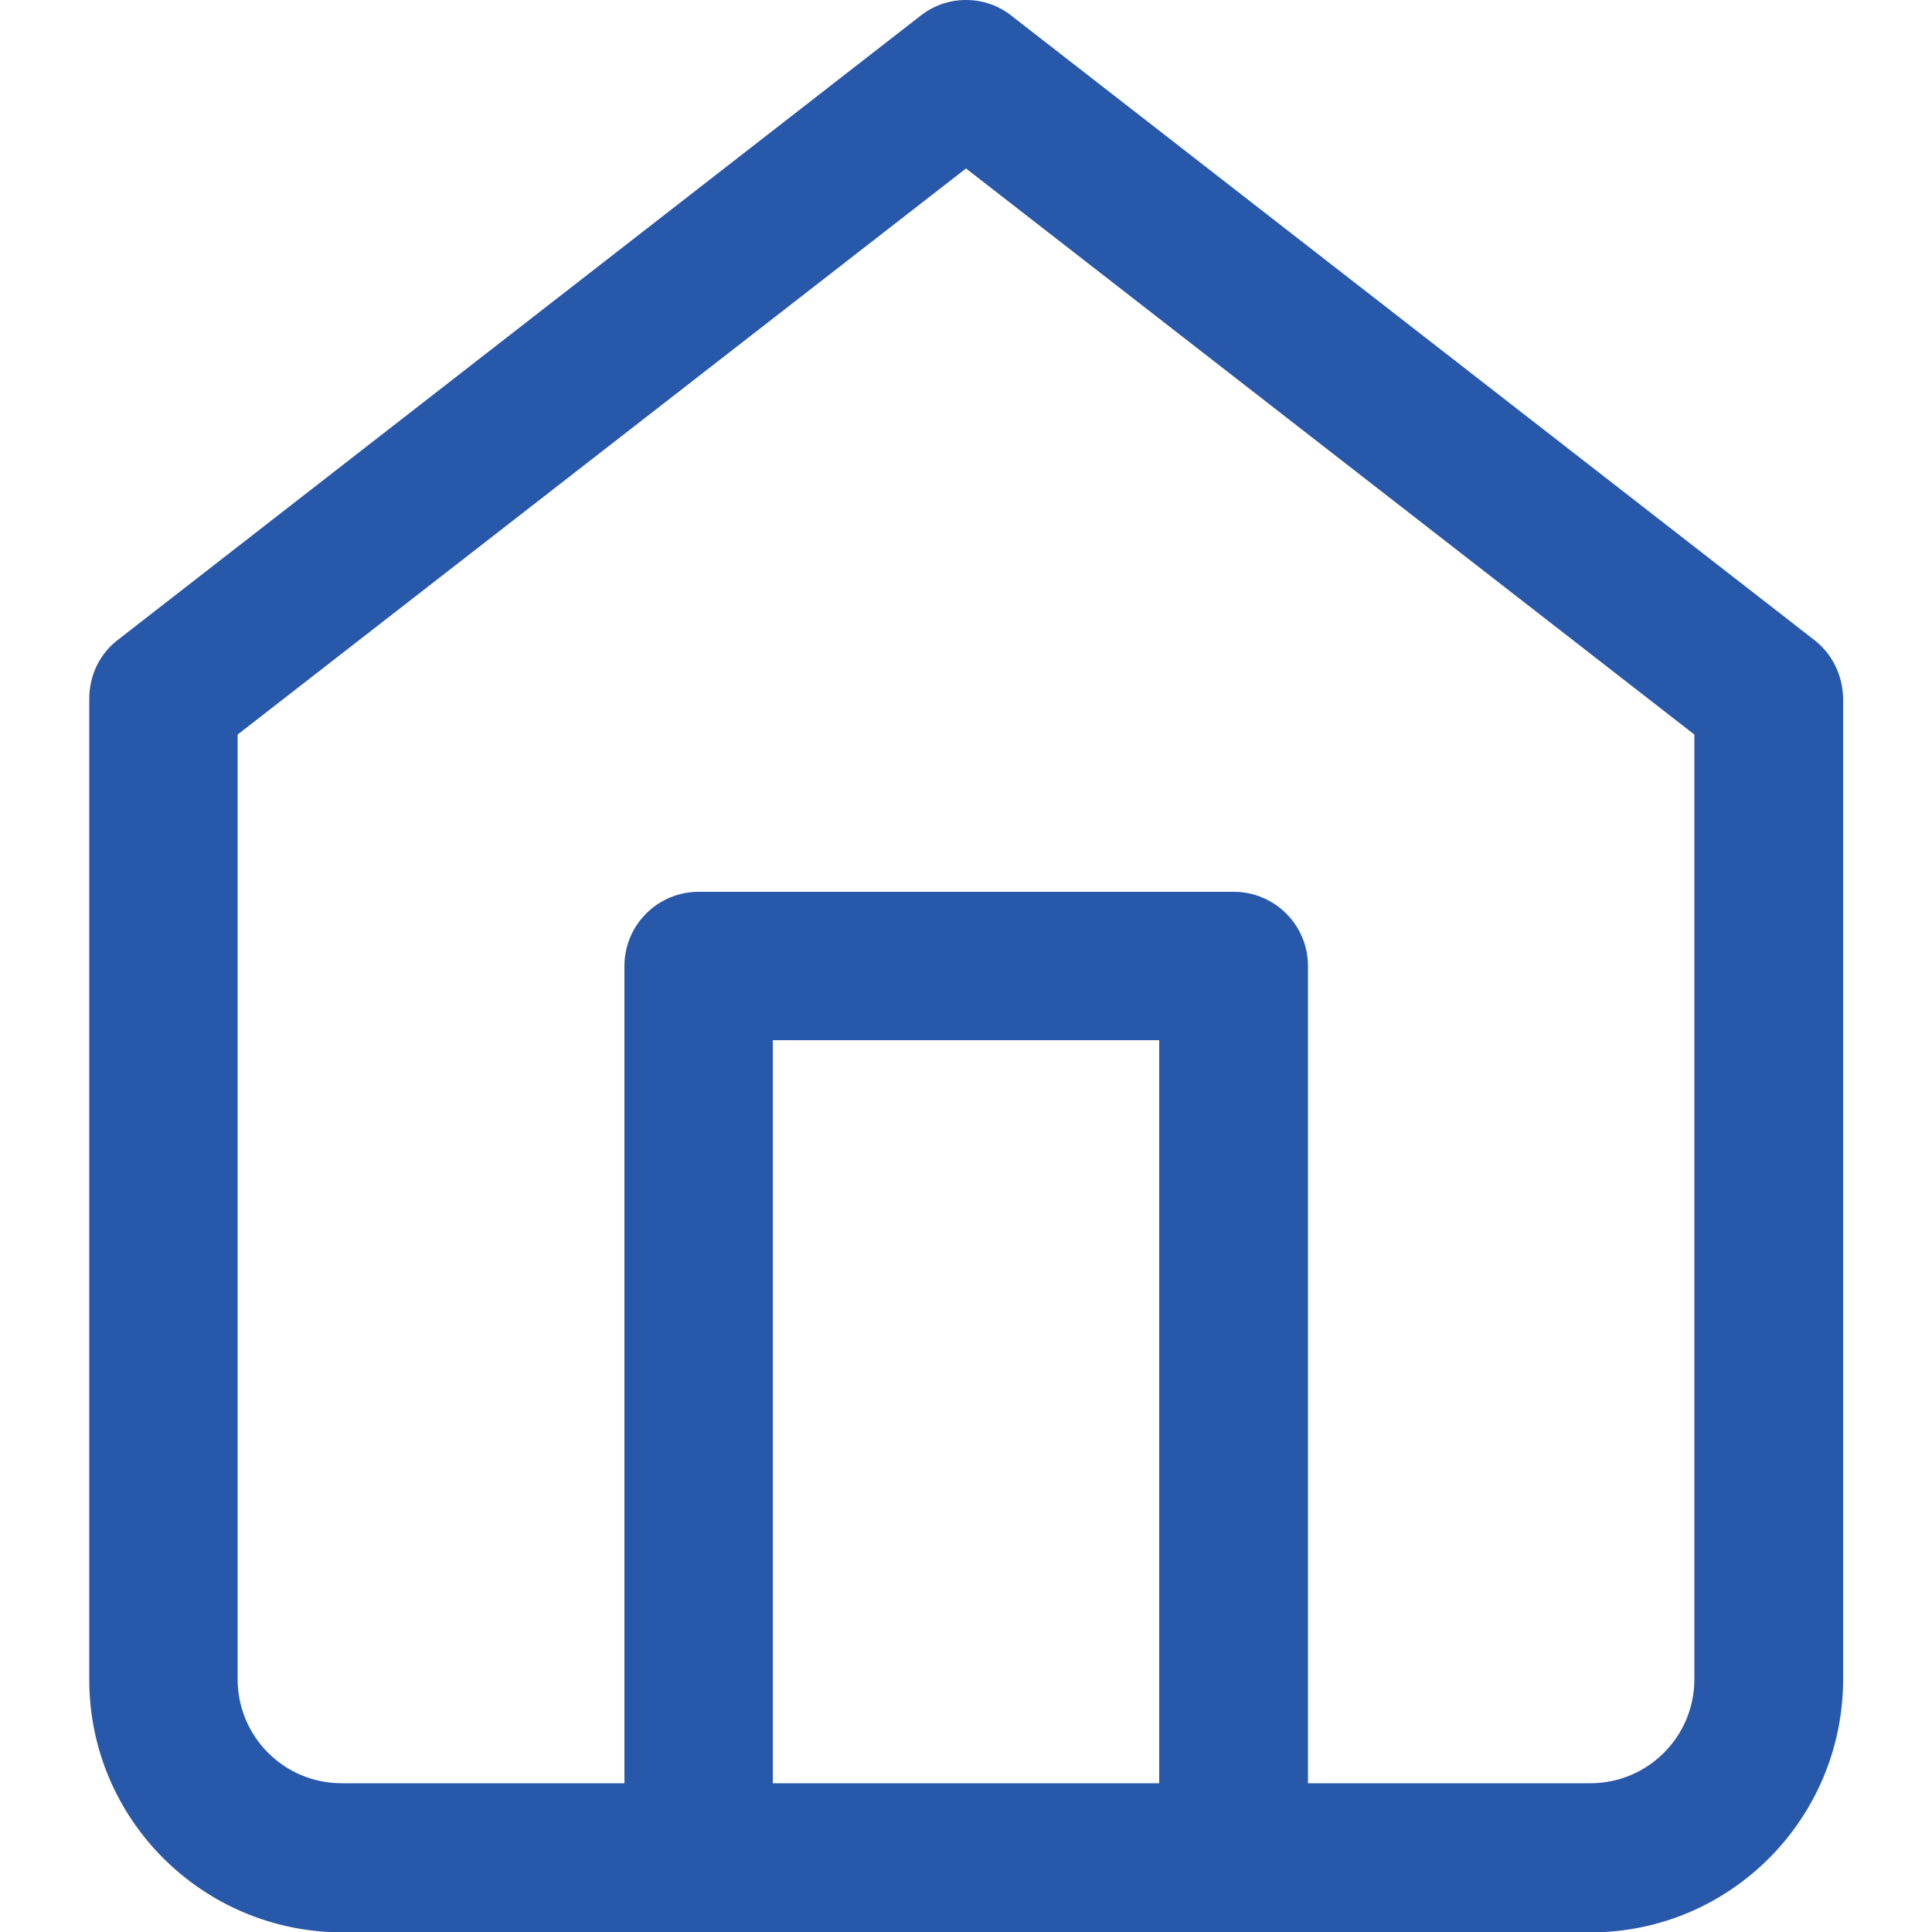
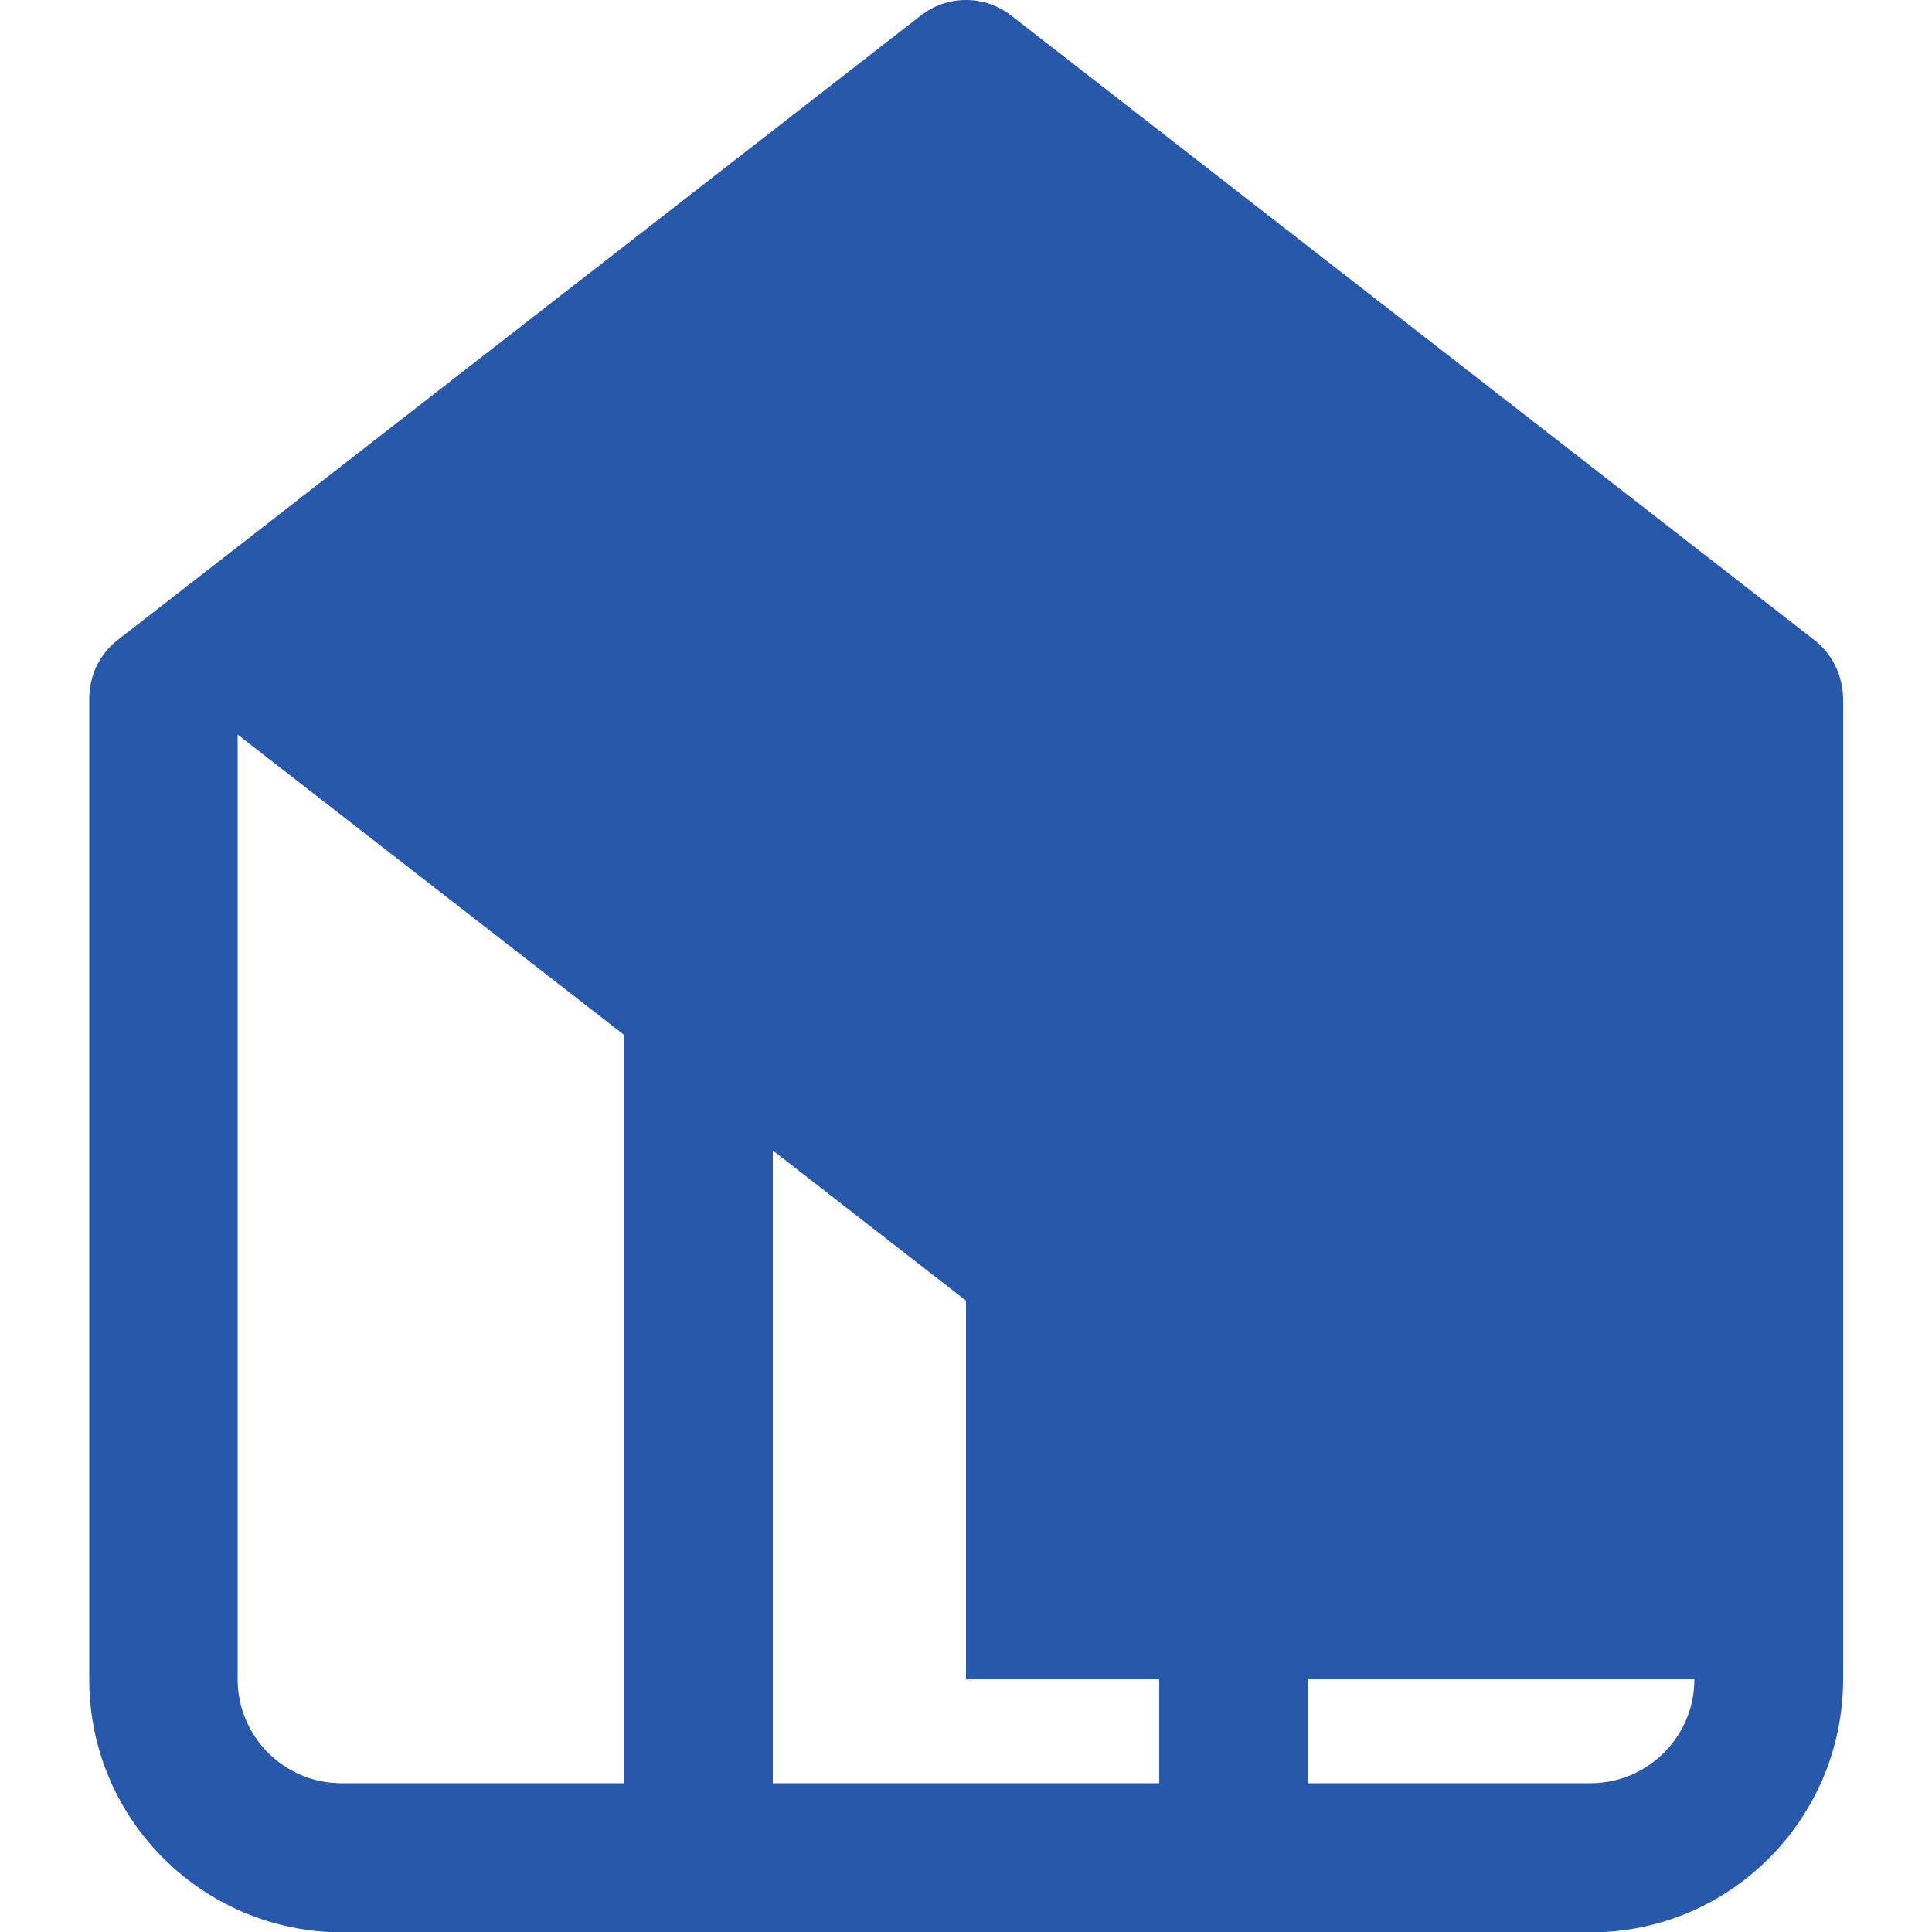
<svg xmlns="http://www.w3.org/2000/svg" fill="rgb(40, 88, 170)" version="1.1" id="Laag_1" x="0px" y="0px" viewBox="0 0 500 500" style="enable-background:new 0 0 500 500;" xml:space="preserve">
  <g id="a">
</g>
-   <path d="M469.5,165.6L261.8,4.1C258.4,1.4,254.3,0,250,0c-4.3,0-8.4,1.4-11.8,4.1L30.5,165.6c-4.7,3.6-7.4,9.2-7.4,15.2v253.9  c0,36.1,29.3,65.3,65.4,65.4h323.1c36.1,0,65.3-29.3,65.4-65.4V180.8C476.9,174.8,474.2,169.2,469.5,165.6z M300,461.5H200V269.2  h100V461.5z M438.5,434.6c0,14.9-12.1,26.9-26.9,26.9h-73.1V250c0-10.6-8.6-19.2-19.2-19.2H180.8c-10.6,0-19.2,8.6-19.2,19.2v211.5  H88.4c-14.9,0-26.9-12.1-26.9-26.9V190.1L250,43.6l188.5,146.5V434.6z" />
+   <path d="M469.5,165.6L261.8,4.1C258.4,1.4,254.3,0,250,0c-4.3,0-8.4,1.4-11.8,4.1L30.5,165.6c-4.7,3.6-7.4,9.2-7.4,15.2v253.9  c0,36.1,29.3,65.3,65.4,65.4h323.1c36.1,0,65.3-29.3,65.4-65.4V180.8C476.9,174.8,474.2,169.2,469.5,165.6z M300,461.5H200V269.2  h100V461.5z M438.5,434.6c0,14.9-12.1,26.9-26.9,26.9h-73.1V250c0-10.6-8.6-19.2-19.2-19.2H180.8c-10.6,0-19.2,8.6-19.2,19.2v211.5  H88.4c-14.9,0-26.9-12.1-26.9-26.9V190.1l188.5,146.5V434.6z" />
</svg>